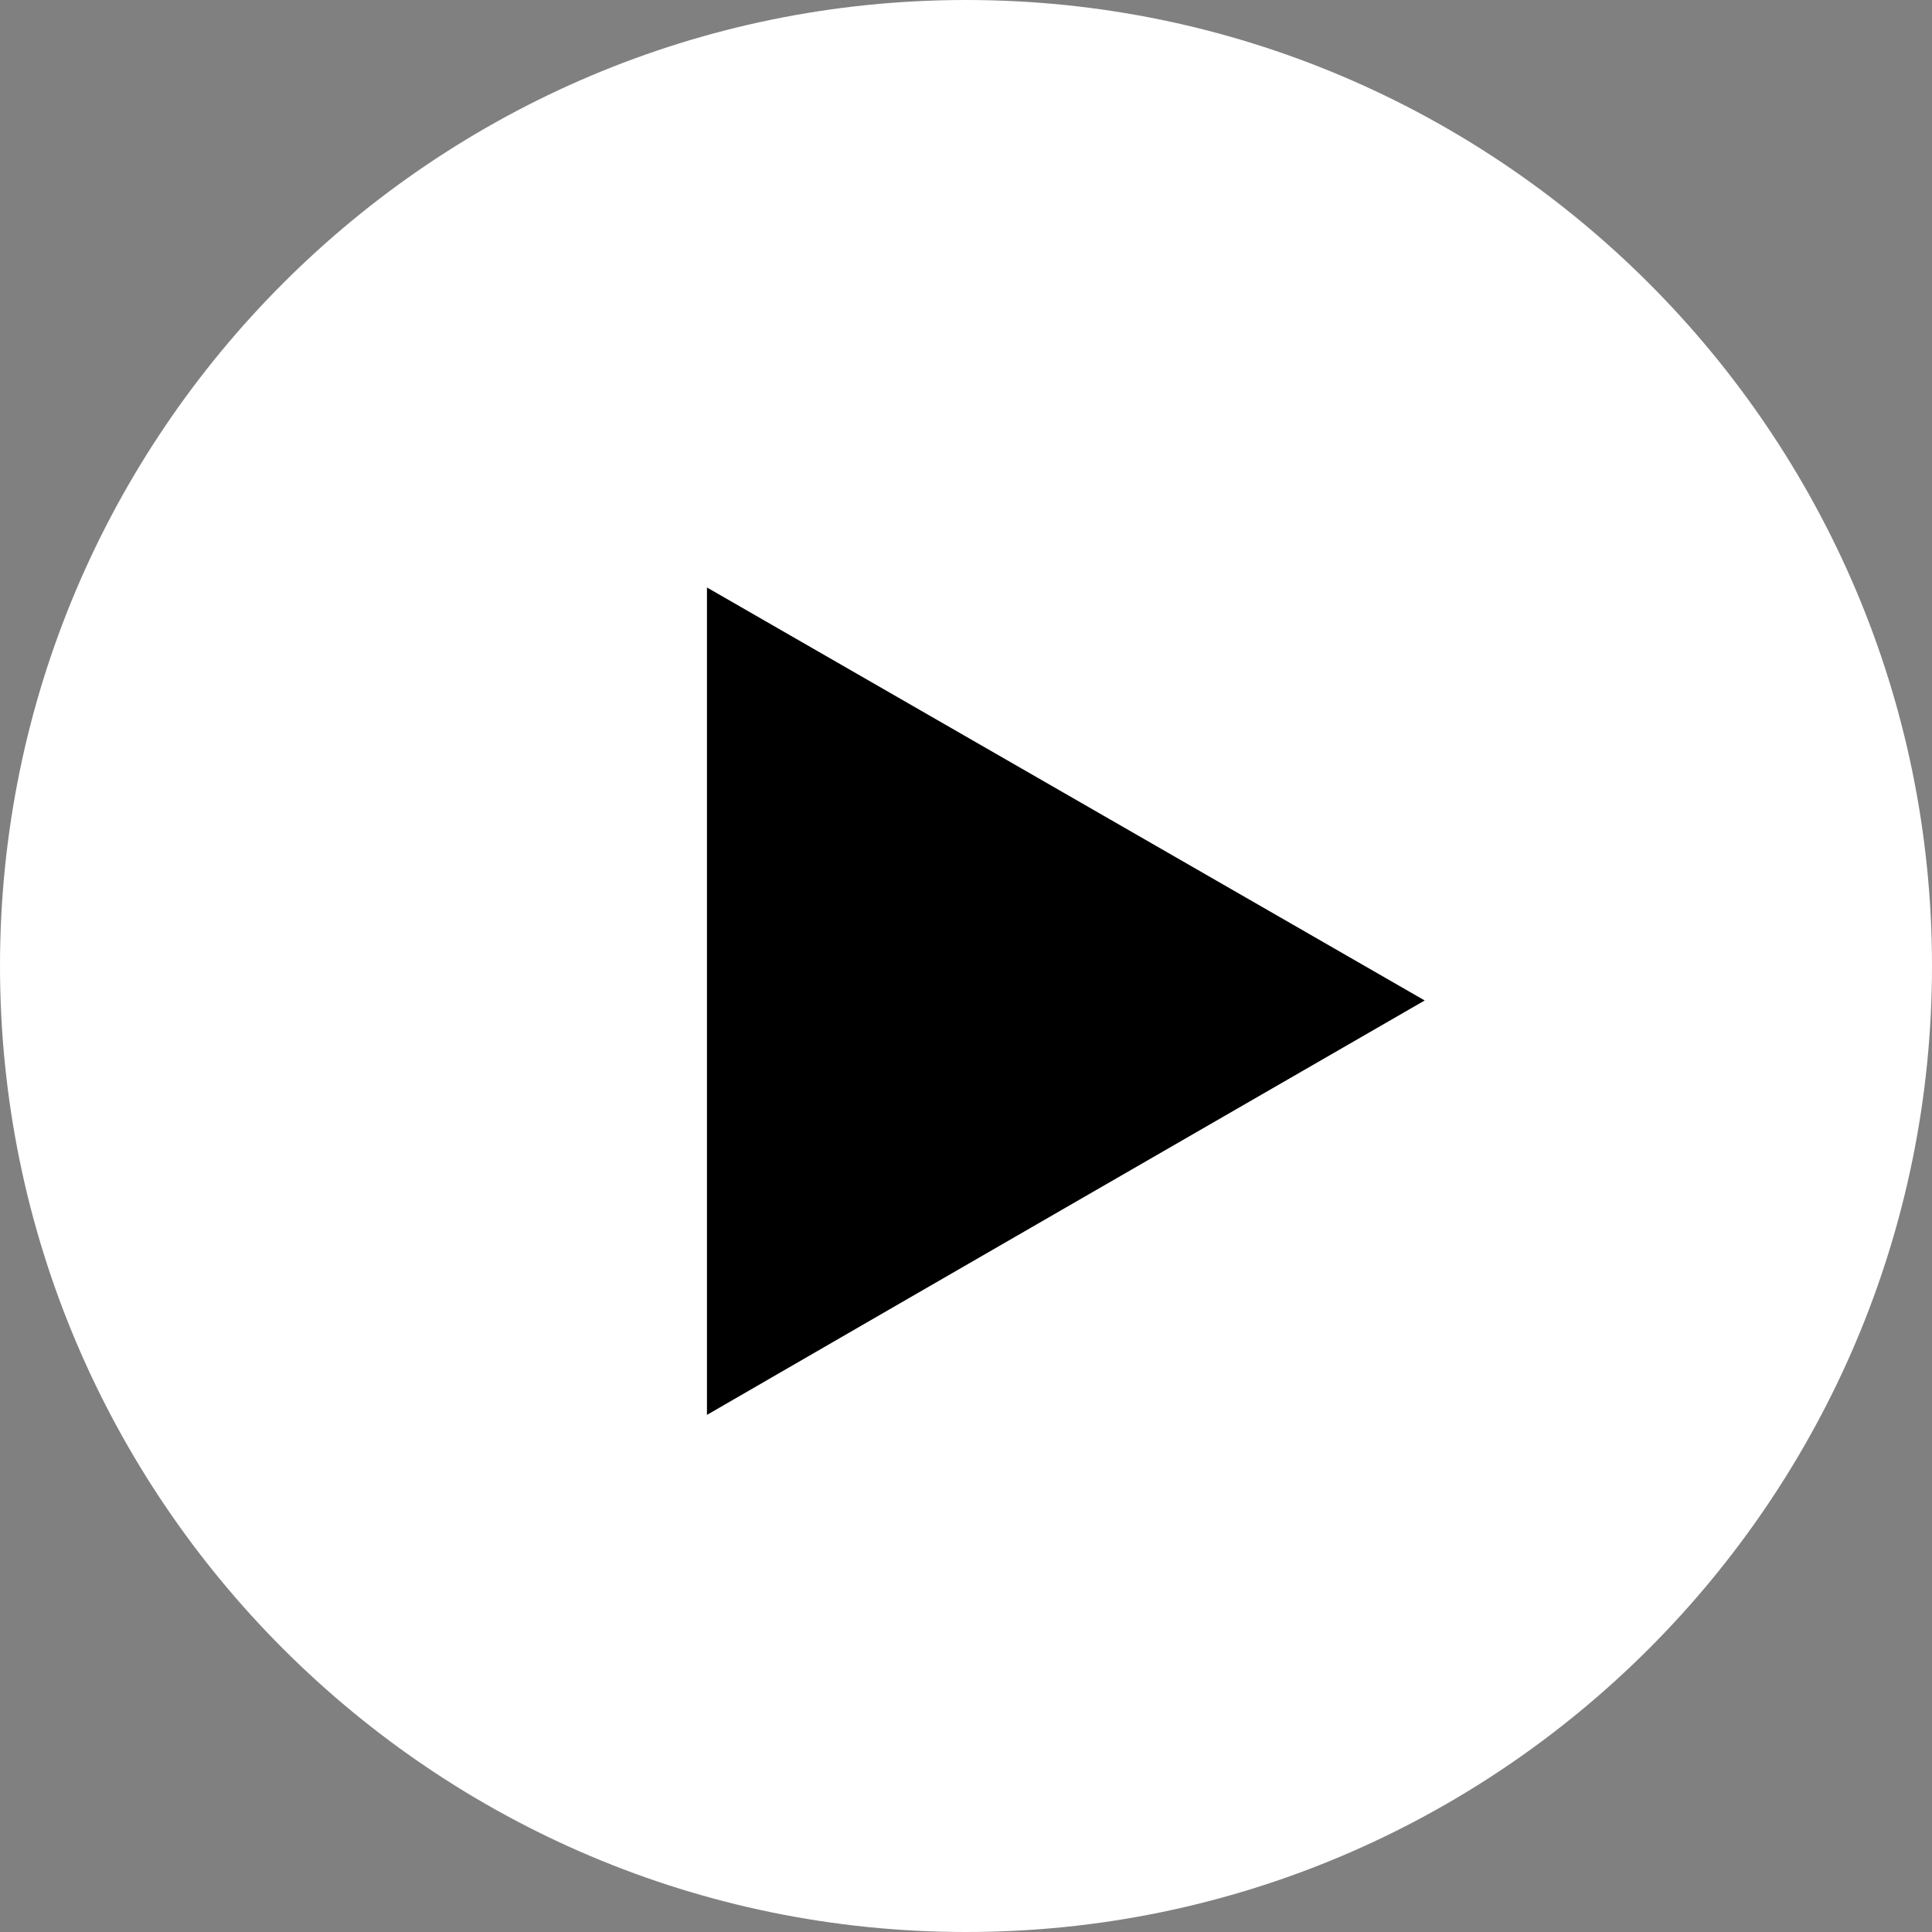
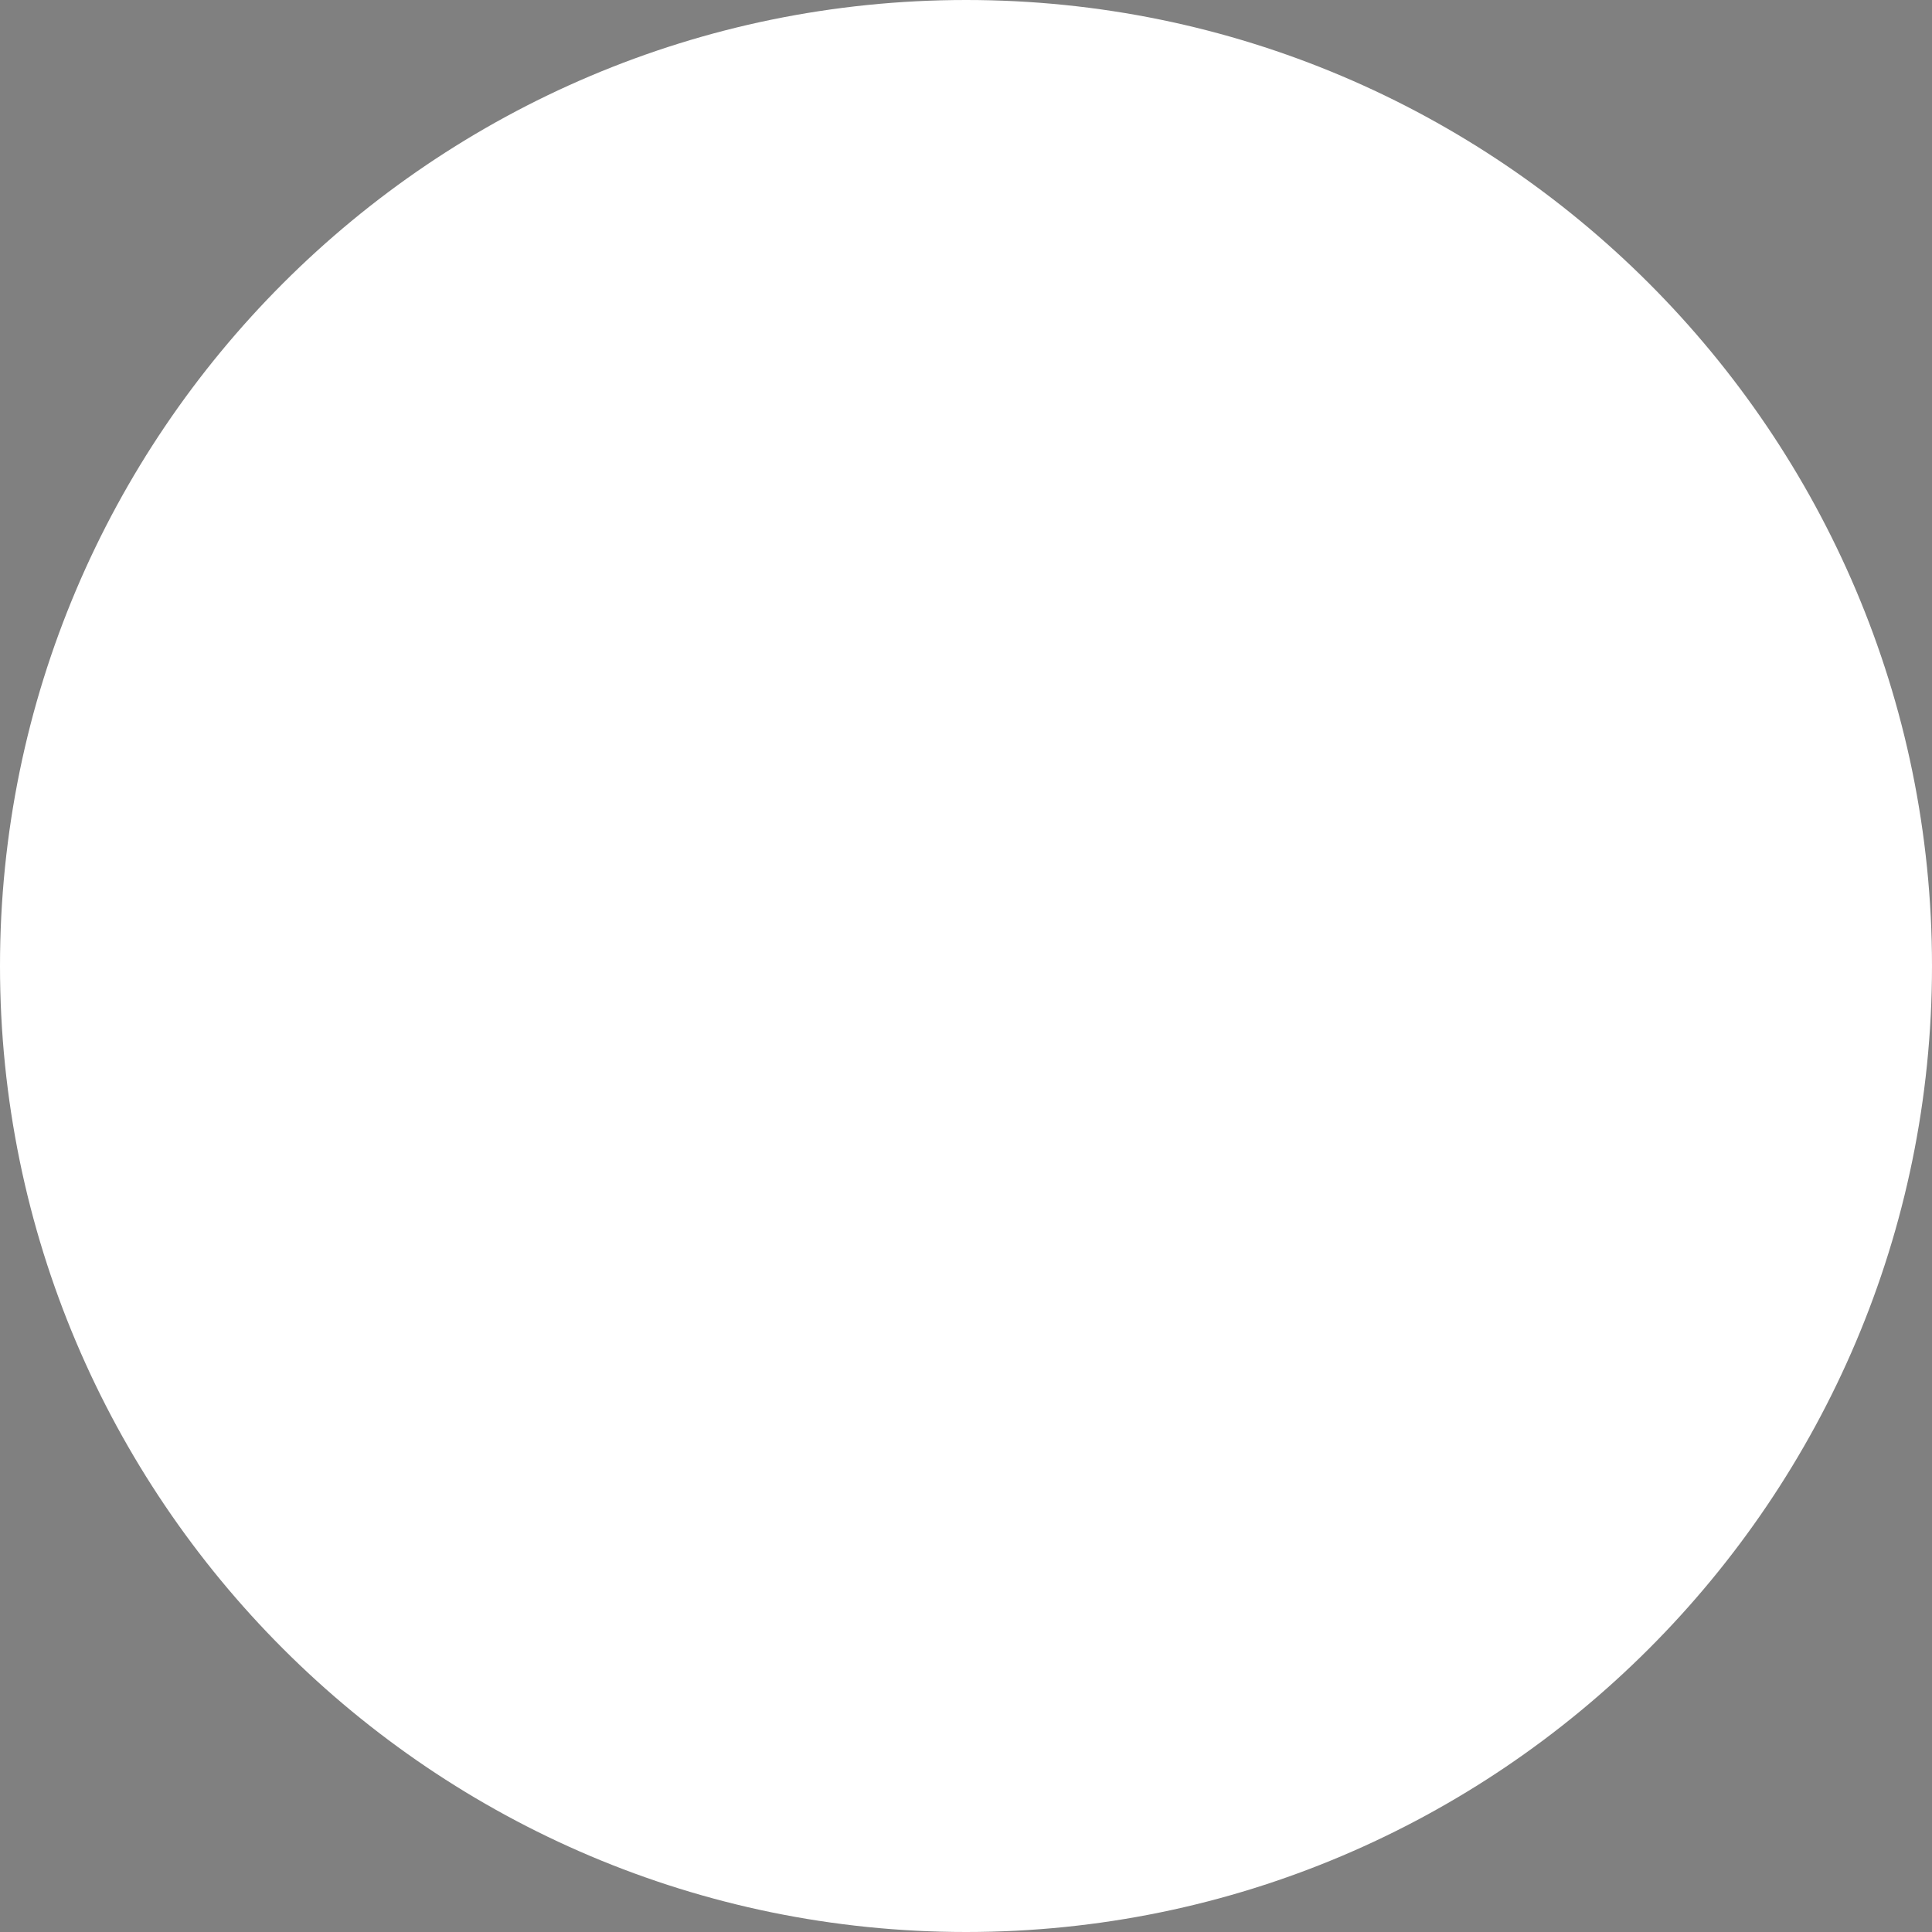
<svg xmlns="http://www.w3.org/2000/svg" version="1.1" x="0px" y="0px" width="38px" height="38px" viewBox="0 0 38 38" enable-background="new 0 0 38 38" xml:space="preserve">
  <rect x="0" y="0" width="38" height="38" fill="#808080" stroke="none" />
  <g id="圖層_1" display="none">
    <g display="inline">
      <g id="XMLID_155_">
        <g>
          <path fill="#FFFFFF" d="M18.993,38C8.517,38,0,29.485,0,18.999C0,8.517,8.517,0,18.993,0C29.473,0,38,8.517,38,18.999      C38,29.485,29.473,38,18.993,38z" />
        </g>
      </g>
      <path id="XMLID_153_" d="M16.207,30.53h4.454V19.388h3.101l0.334-3.729h-3.435c0,0,0-1.397,0-2.128    c0-0.874,0.177-1.227,1.028-1.227c0.684,0,2.406,0,2.406,0V8.433c0,0-2.543,0-3.083,0c-3.313,0-4.806,1.456-4.806,4.248    c0,2.433,0,2.978,0,2.978h-2.312v3.78h2.312V30.53z" />
    </g>
  </g>
  <g id="圖層_2" display="none">
    <g id="XMLID_119_" display="inline">
      <g id="XMLID_147_">
        <g>
          <path fill="#FFFFFF" d="M18.999,38C8.518,38,0,29.485,0,18.999C0,8.517,8.518,0,18.999,0C29.474,0,38,8.517,38,18.999      C38,29.485,29.474,38,18.999,38z" />
        </g>
      </g>
      <g id="XMLID_122_">
-         <path id="XMLID_141_" d="M18.999,10.785c2.675,0,2.99,0.008,4.052,0.056c0.979,0.044,1.506,0.207,1.854,0.35     c0.478,0.176,0.806,0.396,1.156,0.75c0.353,0.346,0.566,0.681,0.75,1.146c0.143,0.356,0.305,0.887,0.348,1.862     c0.05,1.06,0.057,1.375,0.057,4.051c0,2.68-0.007,2.997-0.057,4.055c-0.043,0.977-0.205,1.507-0.348,1.862     c-0.184,0.467-0.397,0.799-0.75,1.152c-0.351,0.349-0.679,0.567-1.156,0.754c-0.348,0.129-0.874,0.297-1.854,0.338     c-1.062,0.047-1.377,0.056-4.052,0.056c-2.677,0-2.997-0.009-4.05-0.056c-0.979-0.041-1.511-0.209-1.862-0.338     c-0.47-0.187-0.801-0.405-1.155-0.754c-0.349-0.354-0.567-0.686-0.751-1.152c-0.135-0.355-0.296-0.886-0.345-1.862     c-0.046-1.059-0.06-1.375-0.06-4.055c0-2.675,0.014-2.991,0.06-4.051c0.049-0.975,0.21-1.505,0.345-1.862     c0.184-0.465,0.402-0.8,0.751-1.146c0.354-0.353,0.686-0.573,1.155-0.75c0.352-0.143,0.883-0.306,1.862-0.35     C16.002,10.793,16.322,10.785,18.999,10.785 M18.999,8.982c-2.726,0-3.067,0.005-4.136,0.053c-1.068,0.05-1.791,0.22-2.43,0.469     c-0.666,0.255-1.217,0.601-1.776,1.155c-0.559,0.558-0.898,1.119-1.157,1.777c-0.247,0.635-0.418,1.37-0.468,2.429     c-0.049,1.075-0.06,1.417-0.06,4.133c0,2.73,0.011,3.068,0.06,4.139C9.082,24.2,9.253,24.93,9.5,25.565     c0.259,0.661,0.599,1.22,1.157,1.777c0.56,0.563,1.11,0.904,1.776,1.156c0.639,0.249,1.361,0.418,2.43,0.463     c1.068,0.056,1.41,0.069,4.136,0.069c2.72,0,3.058-0.014,4.128-0.069c1.07-0.045,1.802-0.214,2.438-0.463     c0.656-0.252,1.217-0.594,1.776-1.156c0.554-0.558,0.897-1.116,1.153-1.777c0.25-0.636,0.419-1.365,0.469-2.428     c0.042-1.071,0.058-1.409,0.058-4.139c0-2.716-0.016-3.059-0.058-4.133c-0.05-1.059-0.219-1.793-0.469-2.429     c-0.256-0.659-0.6-1.22-1.153-1.777c-0.56-0.554-1.12-0.899-1.776-1.155c-0.636-0.249-1.367-0.419-2.438-0.469     C22.057,8.987,21.719,8.982,18.999,8.982" />
-         <path id="XMLID_125_" d="M18.999,13.854c-2.844,0-5.151,2.309-5.151,5.145c0,2.851,2.308,5.151,5.151,5.151     c2.842,0,5.146-2.3,5.146-5.151C24.145,16.163,21.841,13.854,18.999,13.854 M18.999,22.345c-1.847,0-3.342-1.494-3.342-3.346     c0-1.837,1.495-3.338,3.342-3.338c1.841,0,3.335,1.501,3.335,3.338C22.334,20.851,20.84,22.345,18.999,22.345" />
-         <path id="XMLID_123_" d="M25.552,13.651c0,0.664-0.543,1.201-1.204,1.201c-0.665,0-1.207-0.537-1.207-1.201     c0-0.663,0.542-1.202,1.207-1.202C25.009,12.449,25.552,12.988,25.552,13.651" />
+         <path id="XMLID_141_" d="M18.999,10.785c2.675,0,2.99,0.008,4.052,0.056c0.979,0.044,1.506,0.207,1.854,0.35     c0.478,0.176,0.806,0.396,1.156,0.75c0.353,0.346,0.566,0.681,0.75,1.146c0.143,0.356,0.305,0.887,0.348,1.862     c0.05,1.06,0.057,1.375,0.057,4.051c0,2.68-0.007,2.997-0.057,4.055c-0.043,0.977-0.205,1.507-0.348,1.862     c-0.184,0.467-0.397,0.799-0.75,1.152c-0.351,0.349-0.679,0.567-1.156,0.754c-0.348,0.129-0.874,0.297-1.854,0.338     c-1.062,0.047-1.377,0.056-4.052,0.056c-2.677,0-2.997-0.009-4.05-0.056c-0.979-0.041-1.511-0.209-1.862-0.338     c-0.47-0.187-0.801-0.405-1.155-0.754c-0.349-0.354-0.567-0.686-0.751-1.152c-0.135-0.355-0.296-0.886-0.345-1.862     c-0.046-1.059-0.06-1.375-0.06-4.055c0-2.675,0.014-2.991,0.06-4.051c0.049-0.975,0.21-1.505,0.345-1.862     c0.184-0.465,0.402-0.8,0.751-1.146c0.354-0.353,0.686-0.573,1.155-0.75c0.352-0.143,0.883-0.306,1.862-0.35     C16.002,10.793,16.322,10.785,18.999,10.785 M18.999,8.982c-2.726,0-3.067,0.005-4.136,0.053c-1.068,0.05-1.791,0.22-2.43,0.469     c-0.666,0.255-1.217,0.601-1.776,1.155c-0.559,0.558-0.898,1.119-1.157,1.777c-0.247,0.635-0.418,1.37-0.468,2.429     c-0.049,1.075-0.06,1.417-0.06,4.133c0,2.73,0.011,3.068,0.06,4.139C9.082,24.2,9.253,24.93,9.5,25.565     c0.259,0.661,0.599,1.22,1.157,1.777c0.56,0.563,1.11,0.904,1.776,1.156c0.639,0.249,1.361,0.418,2.43,0.463     c1.068,0.056,1.41,0.069,4.136,0.069c2.72,0,3.058-0.014,4.128-0.069c0.656-0.252,1.217-0.594,1.776-1.156c0.554-0.558,0.897-1.116,1.153-1.777c0.25-0.636,0.419-1.365,0.469-2.428     c0.042-1.071,0.058-1.409,0.058-4.139c0-2.716-0.016-3.059-0.058-4.133c-0.05-1.059-0.219-1.793-0.469-2.429     c-0.256-0.659-0.6-1.22-1.153-1.777c-0.56-0.554-1.12-0.899-1.776-1.155c-0.636-0.249-1.367-0.419-2.438-0.469     C22.057,8.987,21.719,8.982,18.999,8.982" />
      </g>
    </g>
  </g>
  <g id="圖層_3">
    <g>
      <g id="XMLID_113_">
        <g>
          <path fill="#FFFFFF" d="M19.002,38C8.52,38,0,29.485,0,18.999C0,8.517,8.52,0,19.002,0C29.476,0,38,8.517,38,18.999      C38,29.485,29.476,38,19.002,38z" />
        </g>
      </g>
-       <path fill-rule="evenodd" clip-rule="evenodd" d="M13.905,27.829c0-5.555,0-10.739,0-16.274c4.744,2.727,9.269,5.336,14.117,8.123    C23.263,22.424,18.736,25.034,13.905,27.829z" />
    </g>
  </g>
</svg>